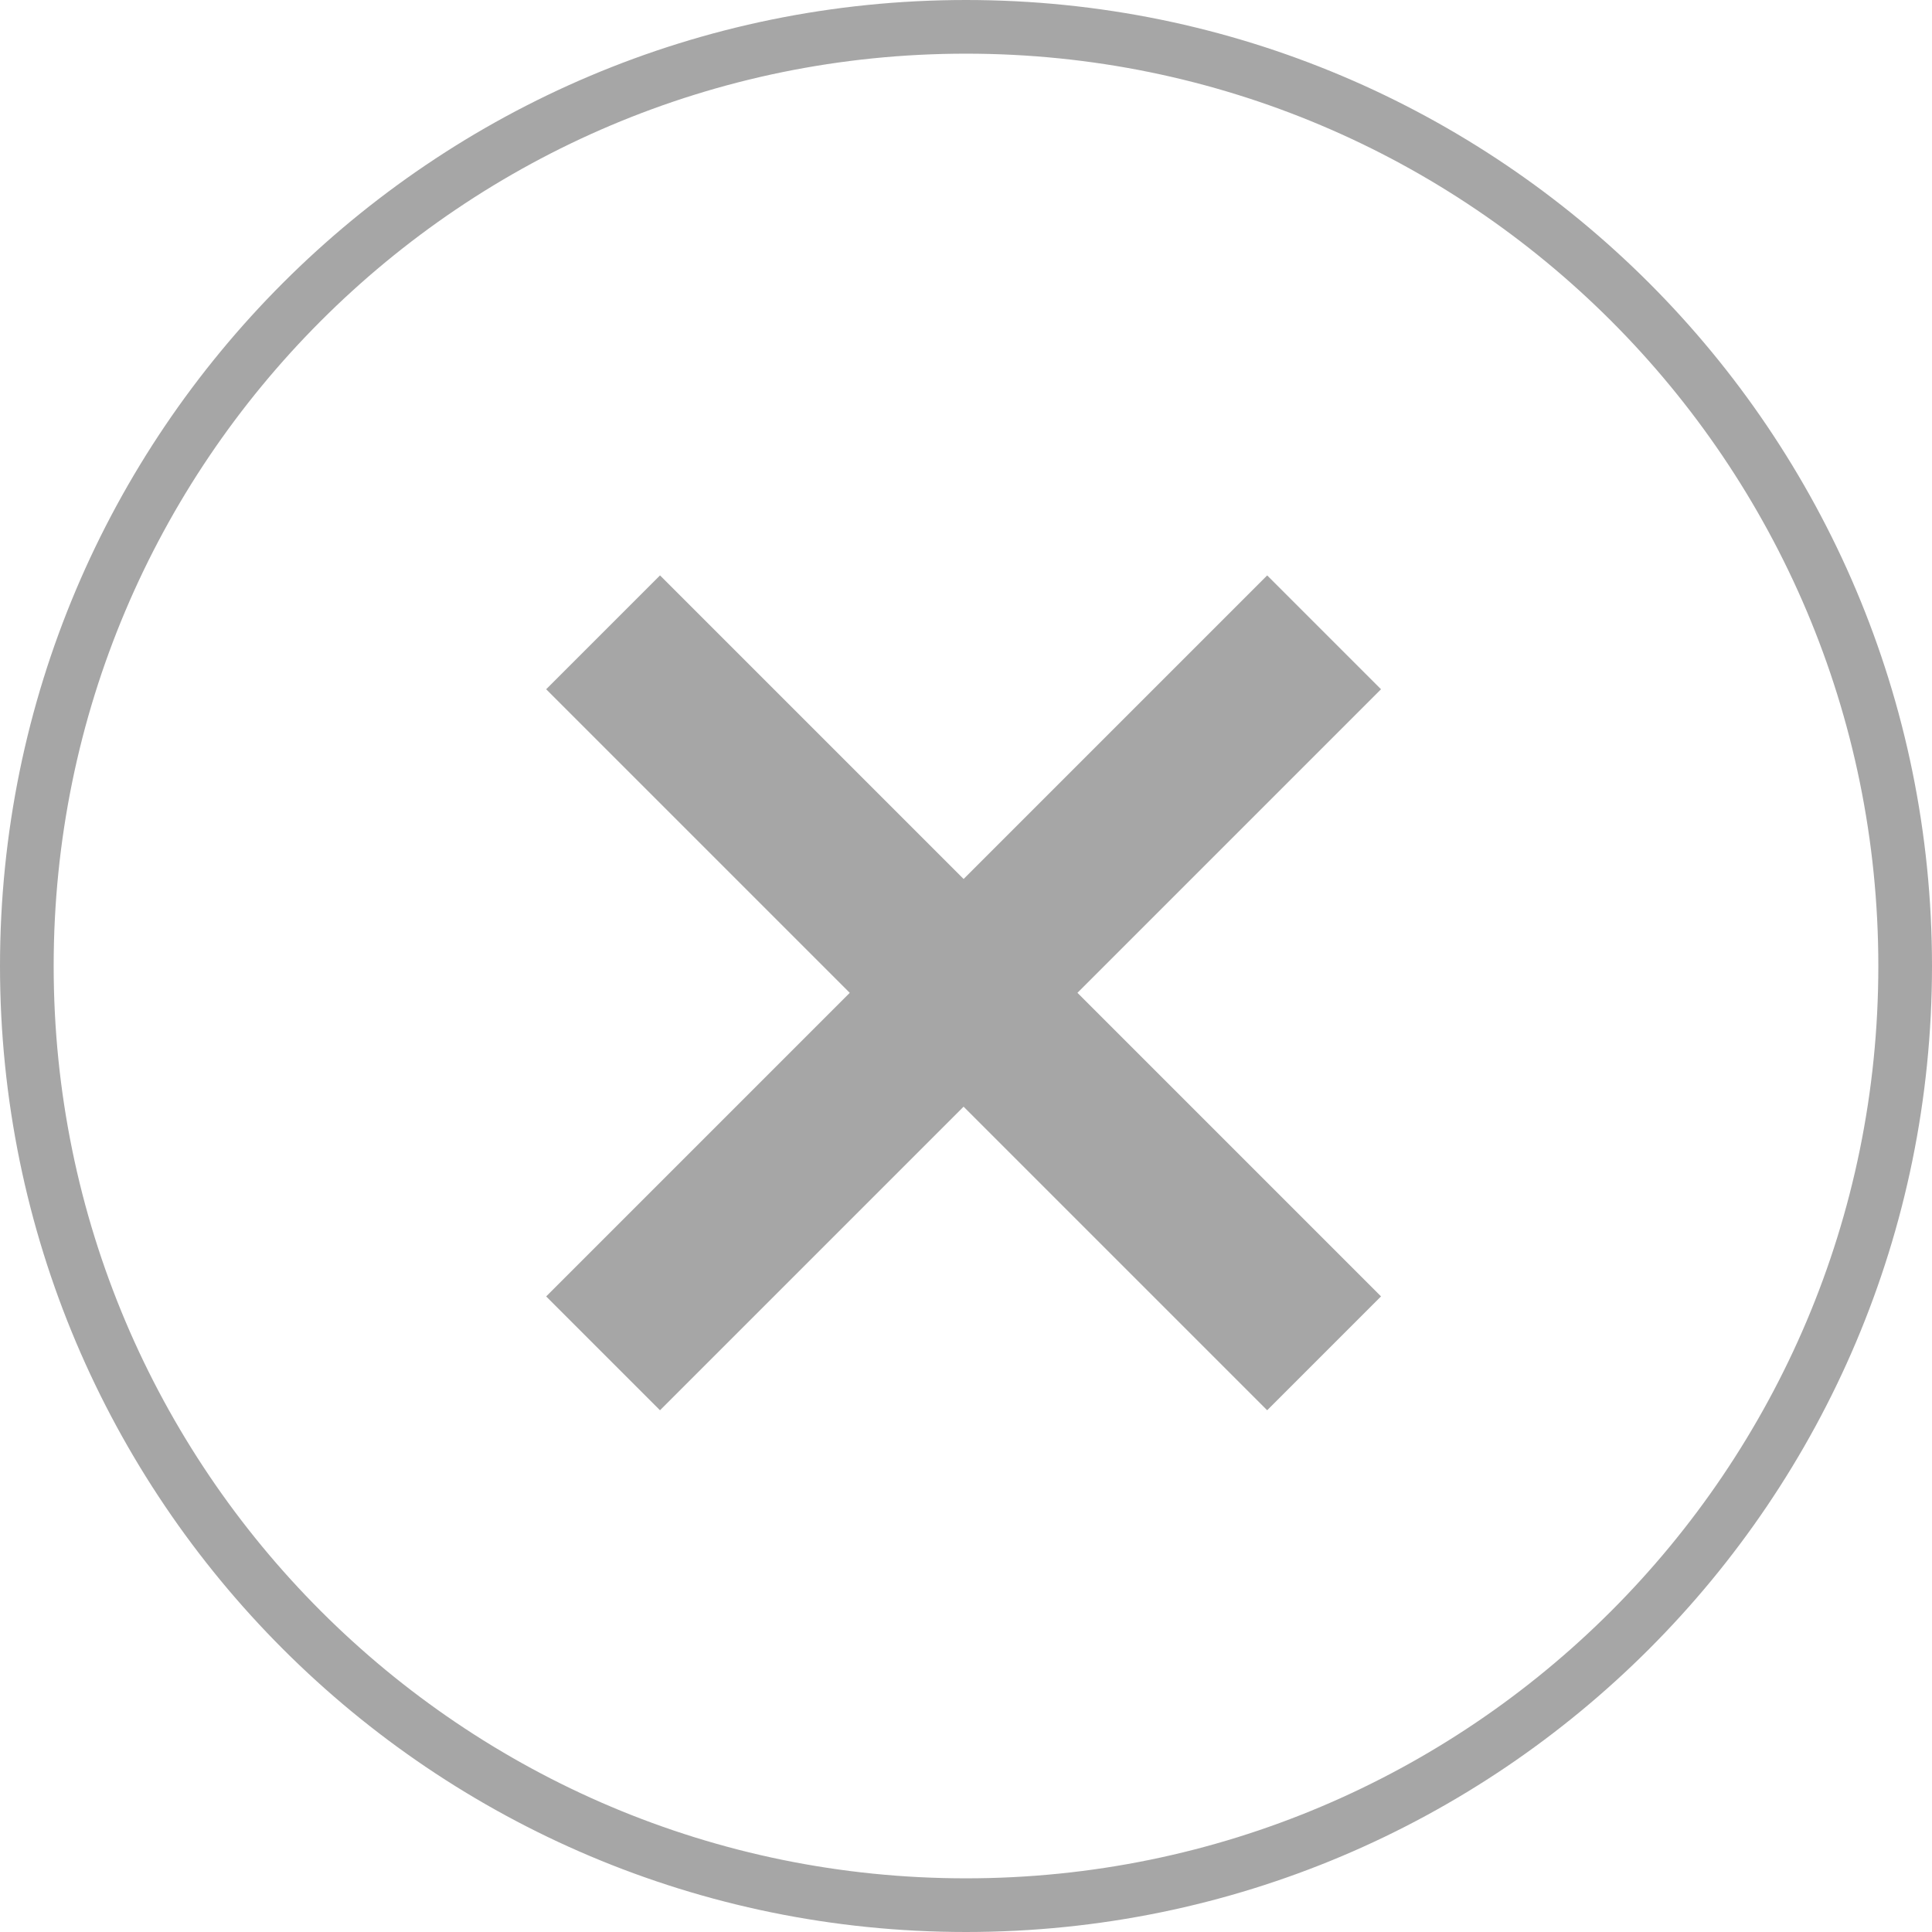
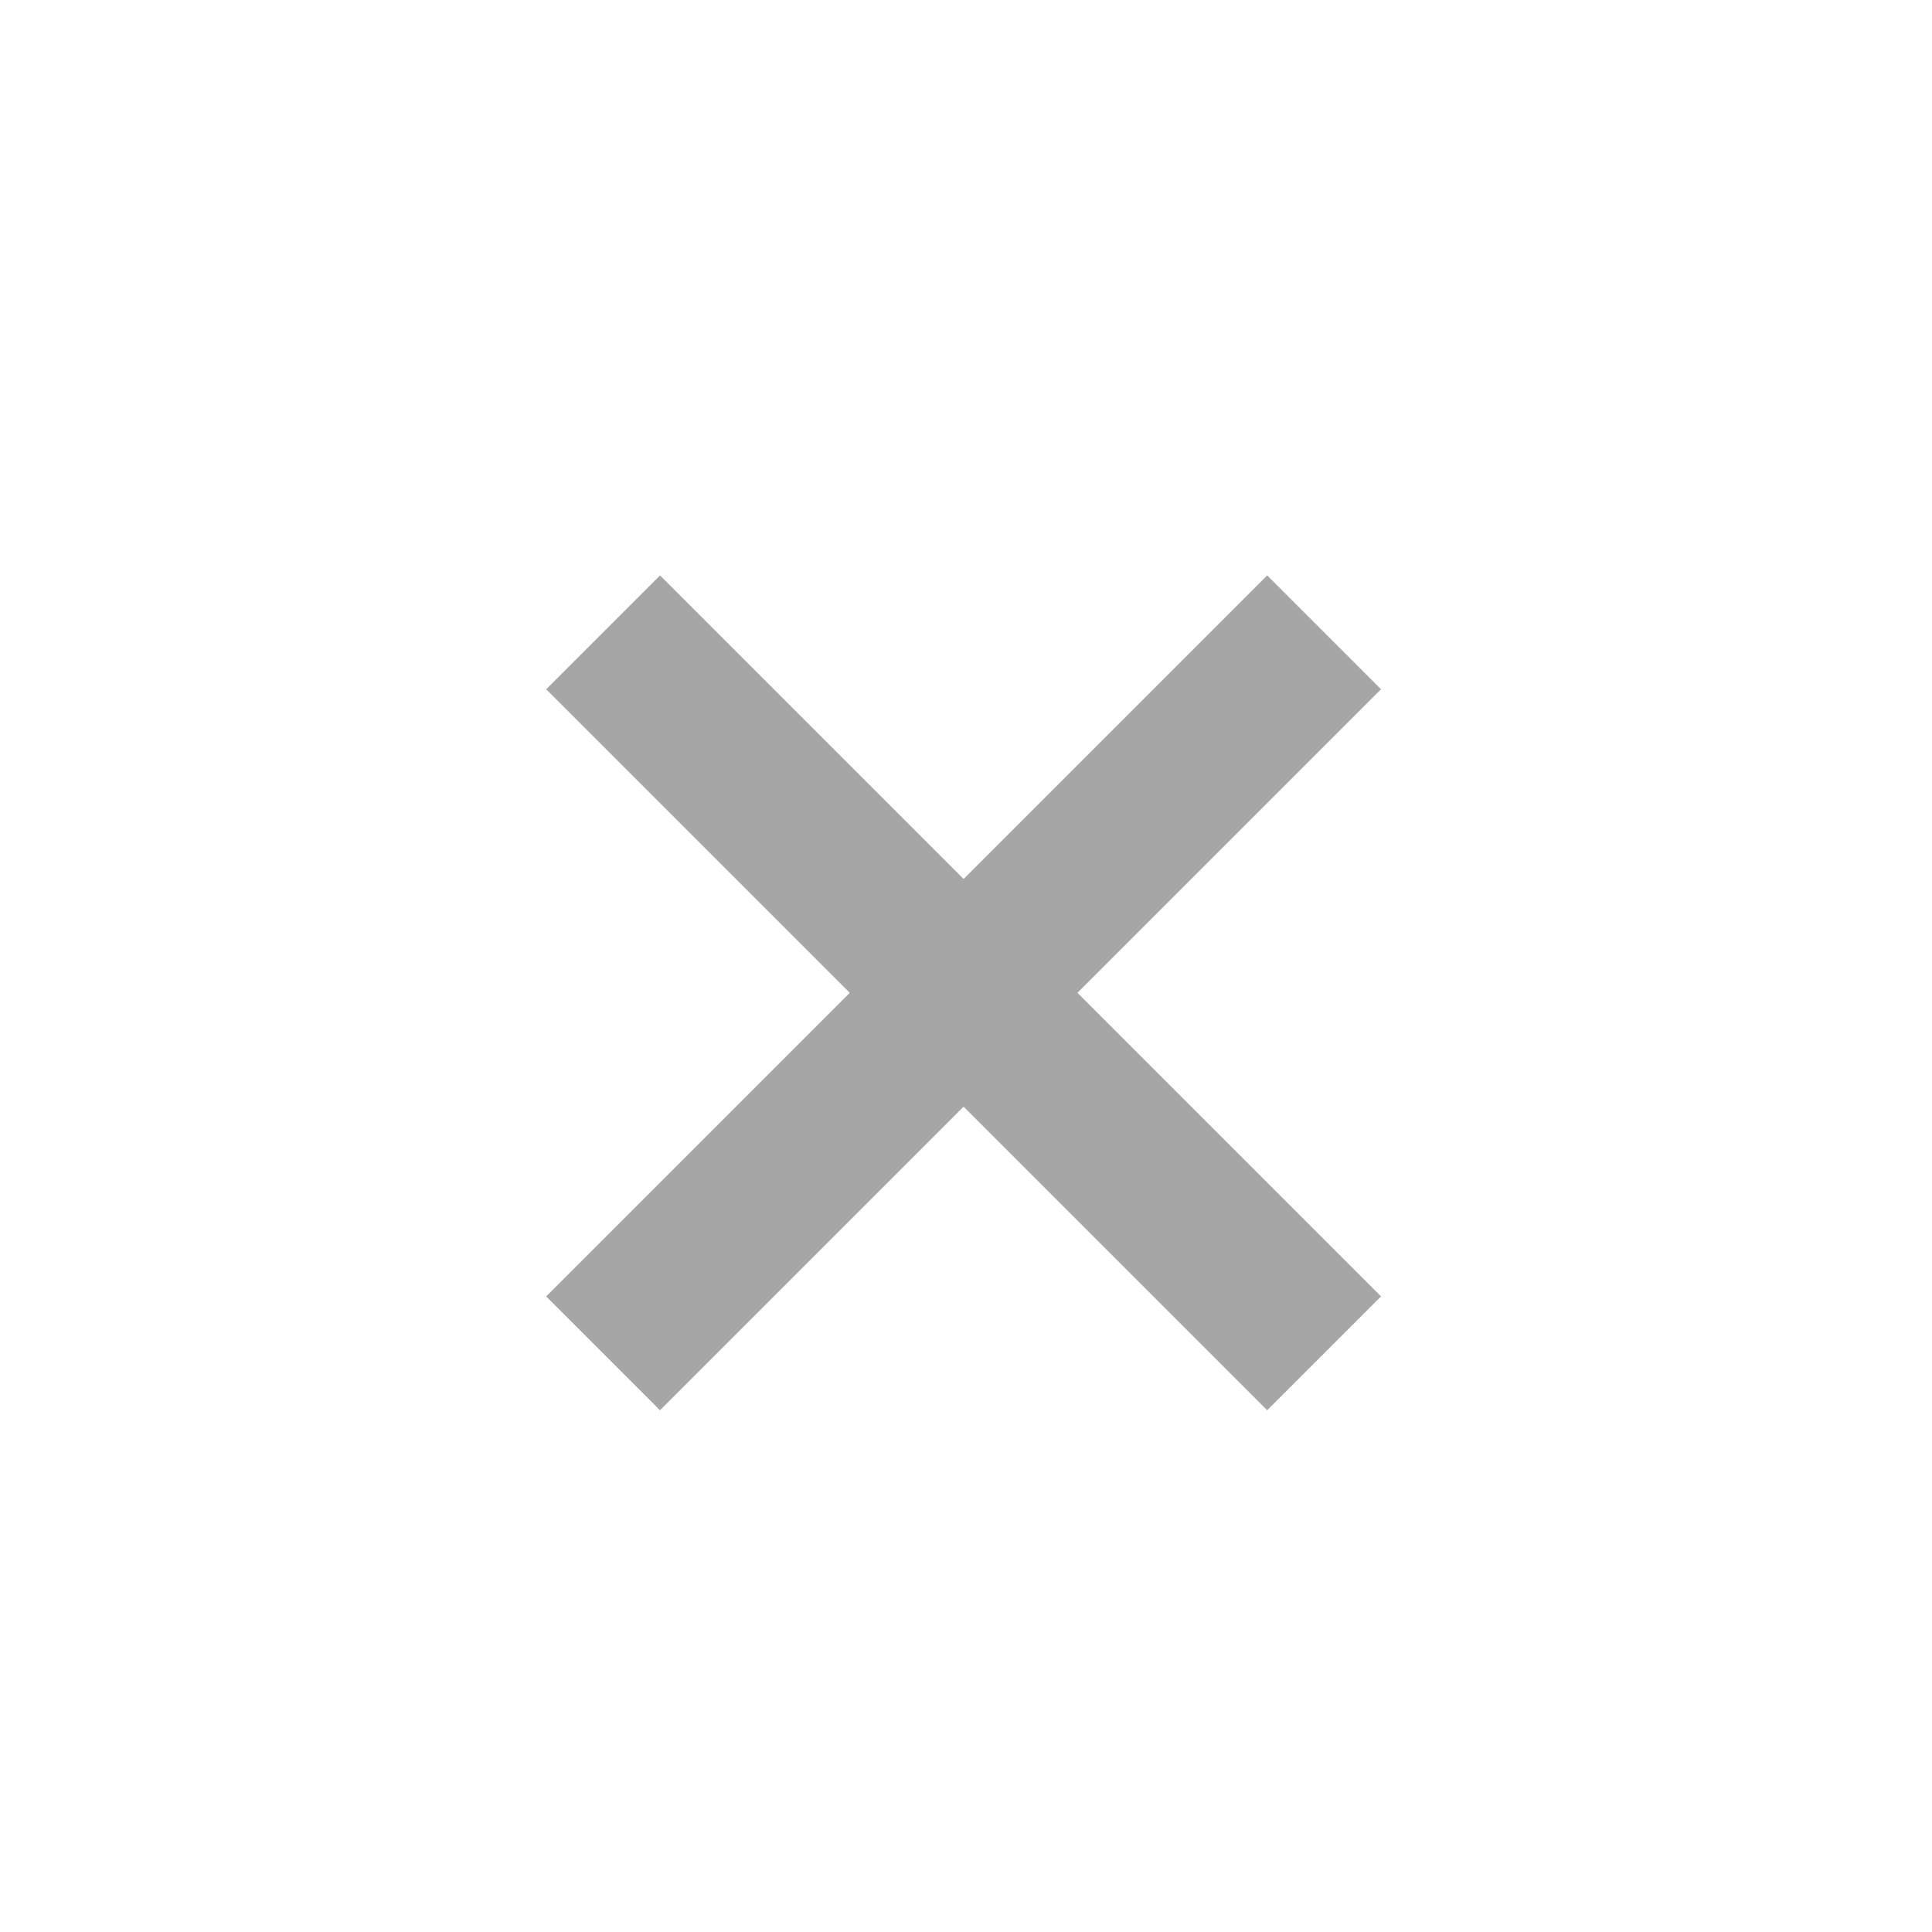
<svg xmlns="http://www.w3.org/2000/svg" width="36" height="36" viewBox="0 0 36 36" fill="none">
  <g clip-path="url(#clip0_1_373)">
-     <path d="M18 0.5C27.665 0.5 35.5 8.335 35.5 18C35.5 27.665 27.665 35.5 18 35.5C8.335 35.5 0.5 27.665 0.5 18C0.5 8.335 8.335 0.5 18 0.5Z" stroke="#A6A6A6" />
    <rect x="23.612" y="26.278" width="19" height="3" transform="rotate(-135 23.612 26.278)" fill="#A6A6A6" />
    <rect x="10.177" y="24.157" width="19" height="3" transform="rotate(-45 10.177 24.157)" fill="#A6A6A6" />
  </g>
  <defs>
    <clipPath id="clip0_1_373">
      <rect width="36" height="36" fill="white" />
    </clipPath>
  </defs>
</svg>